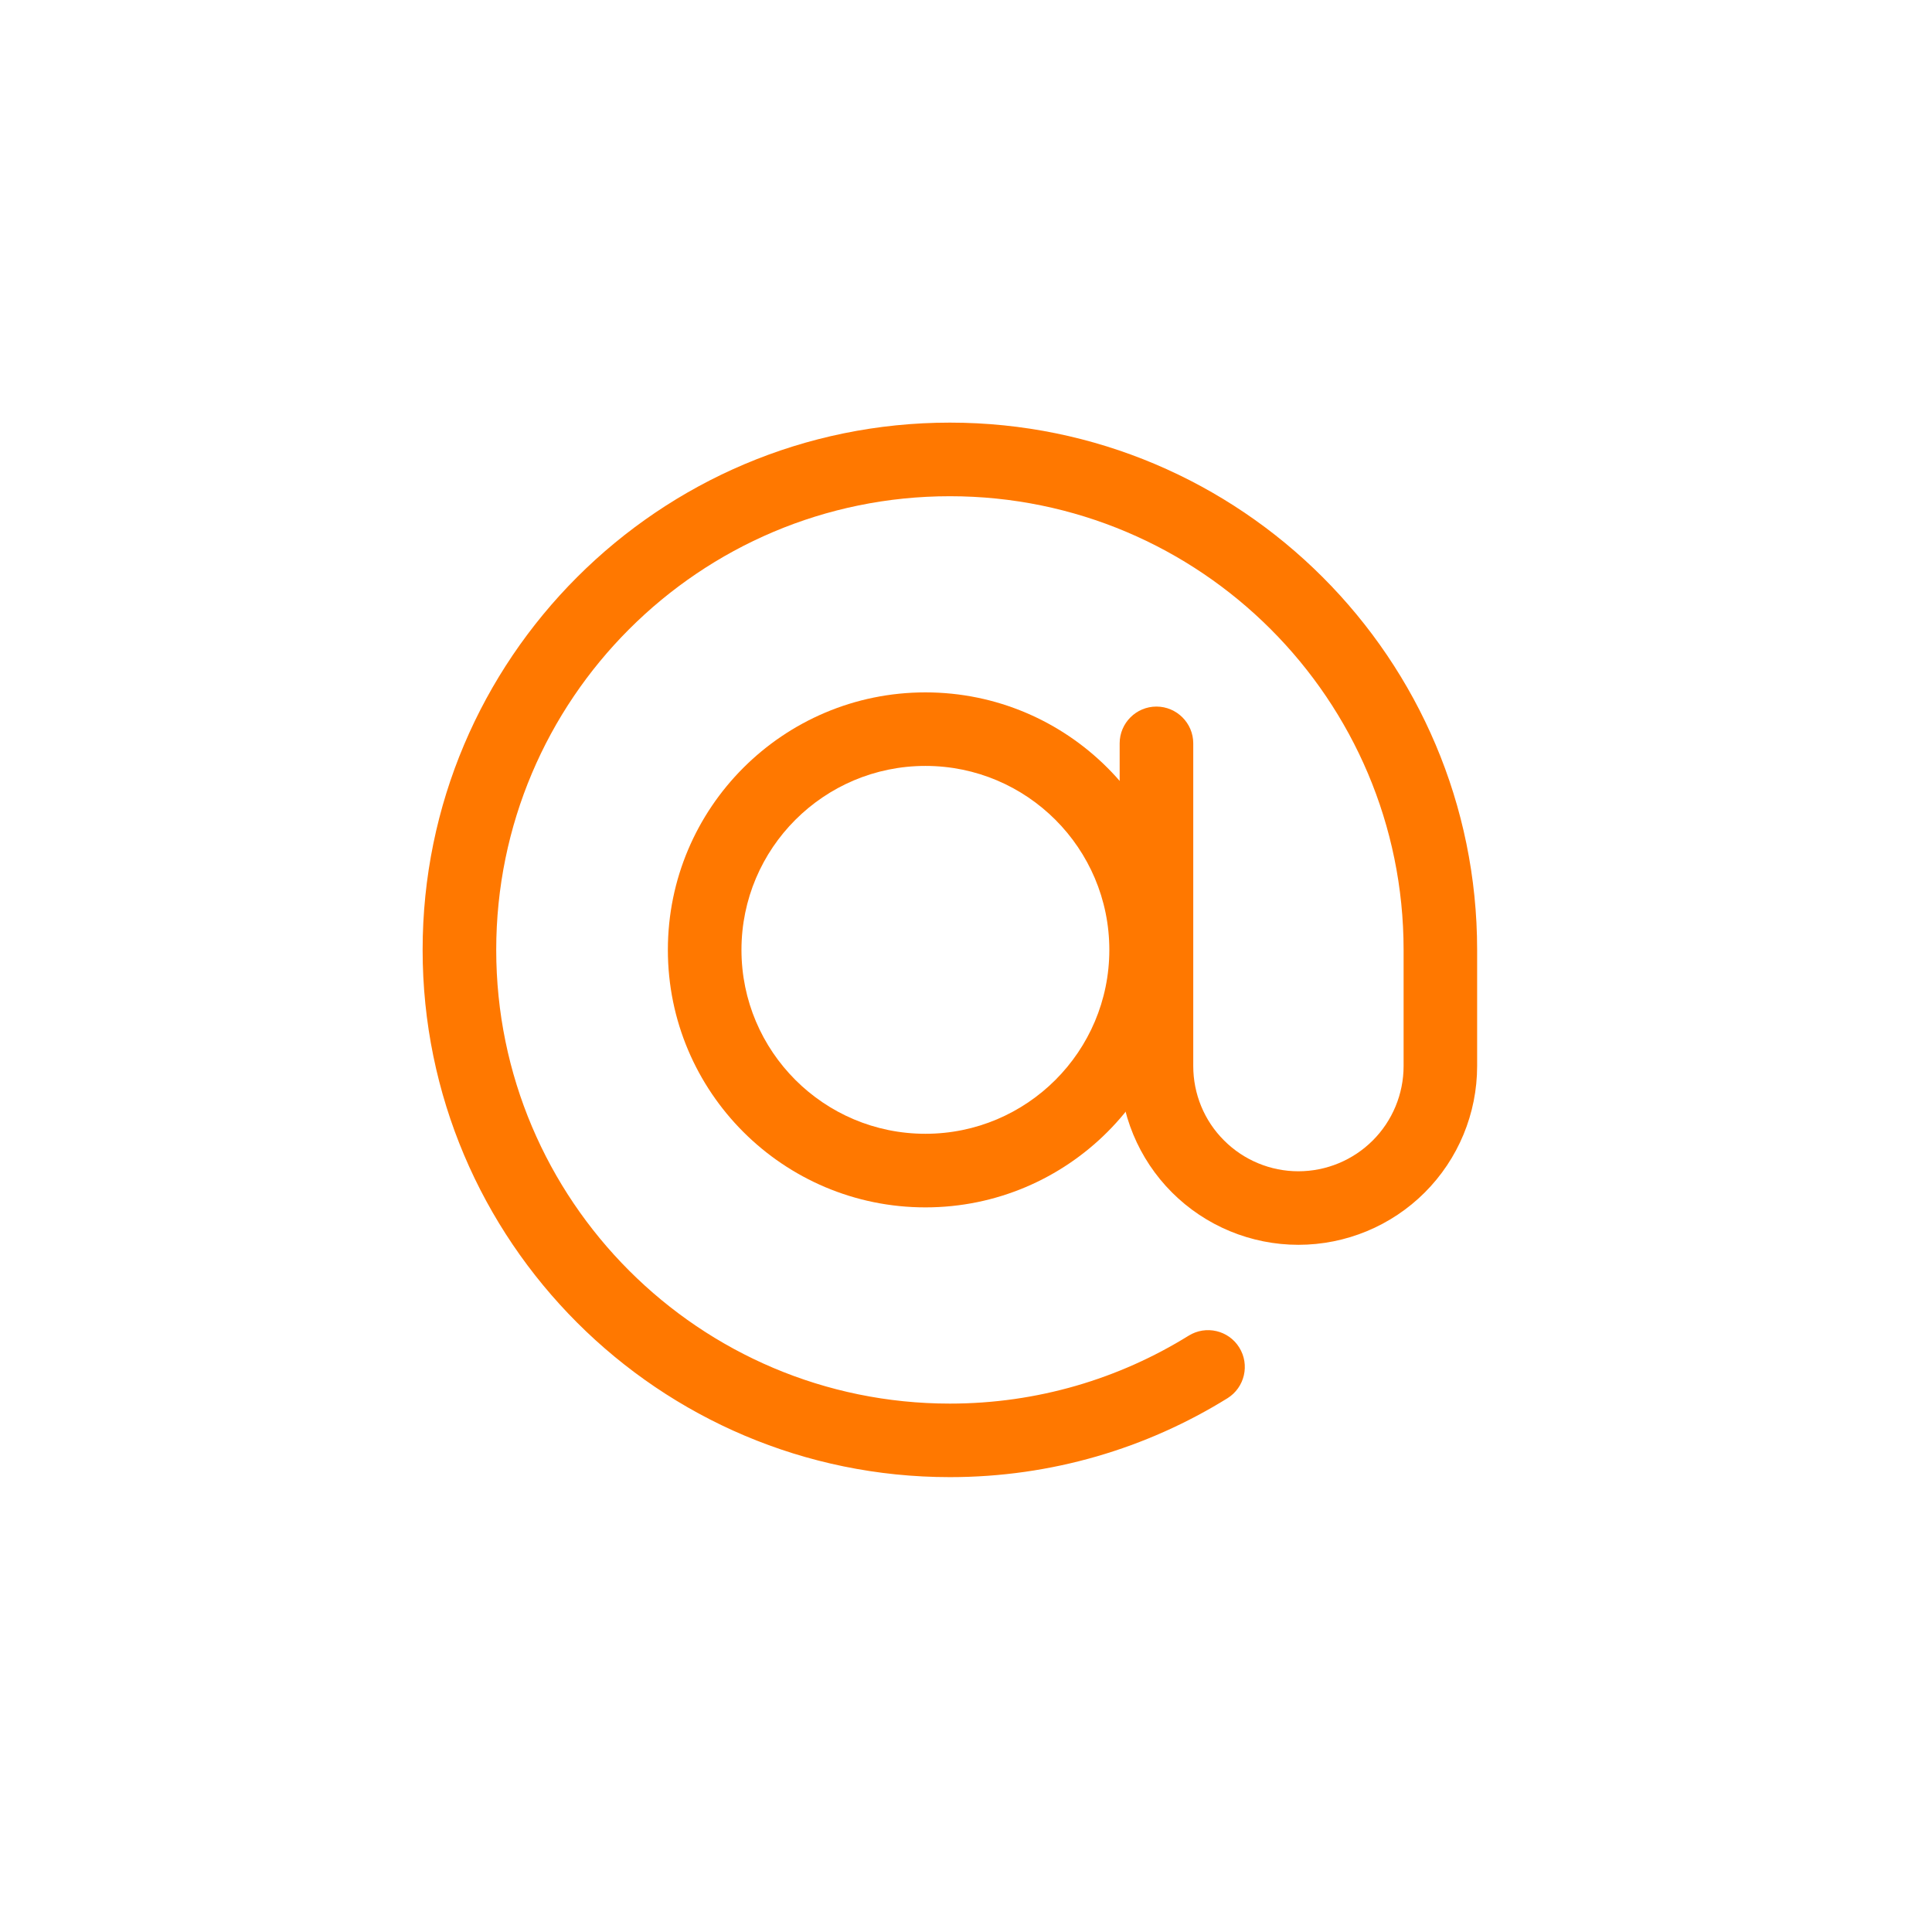
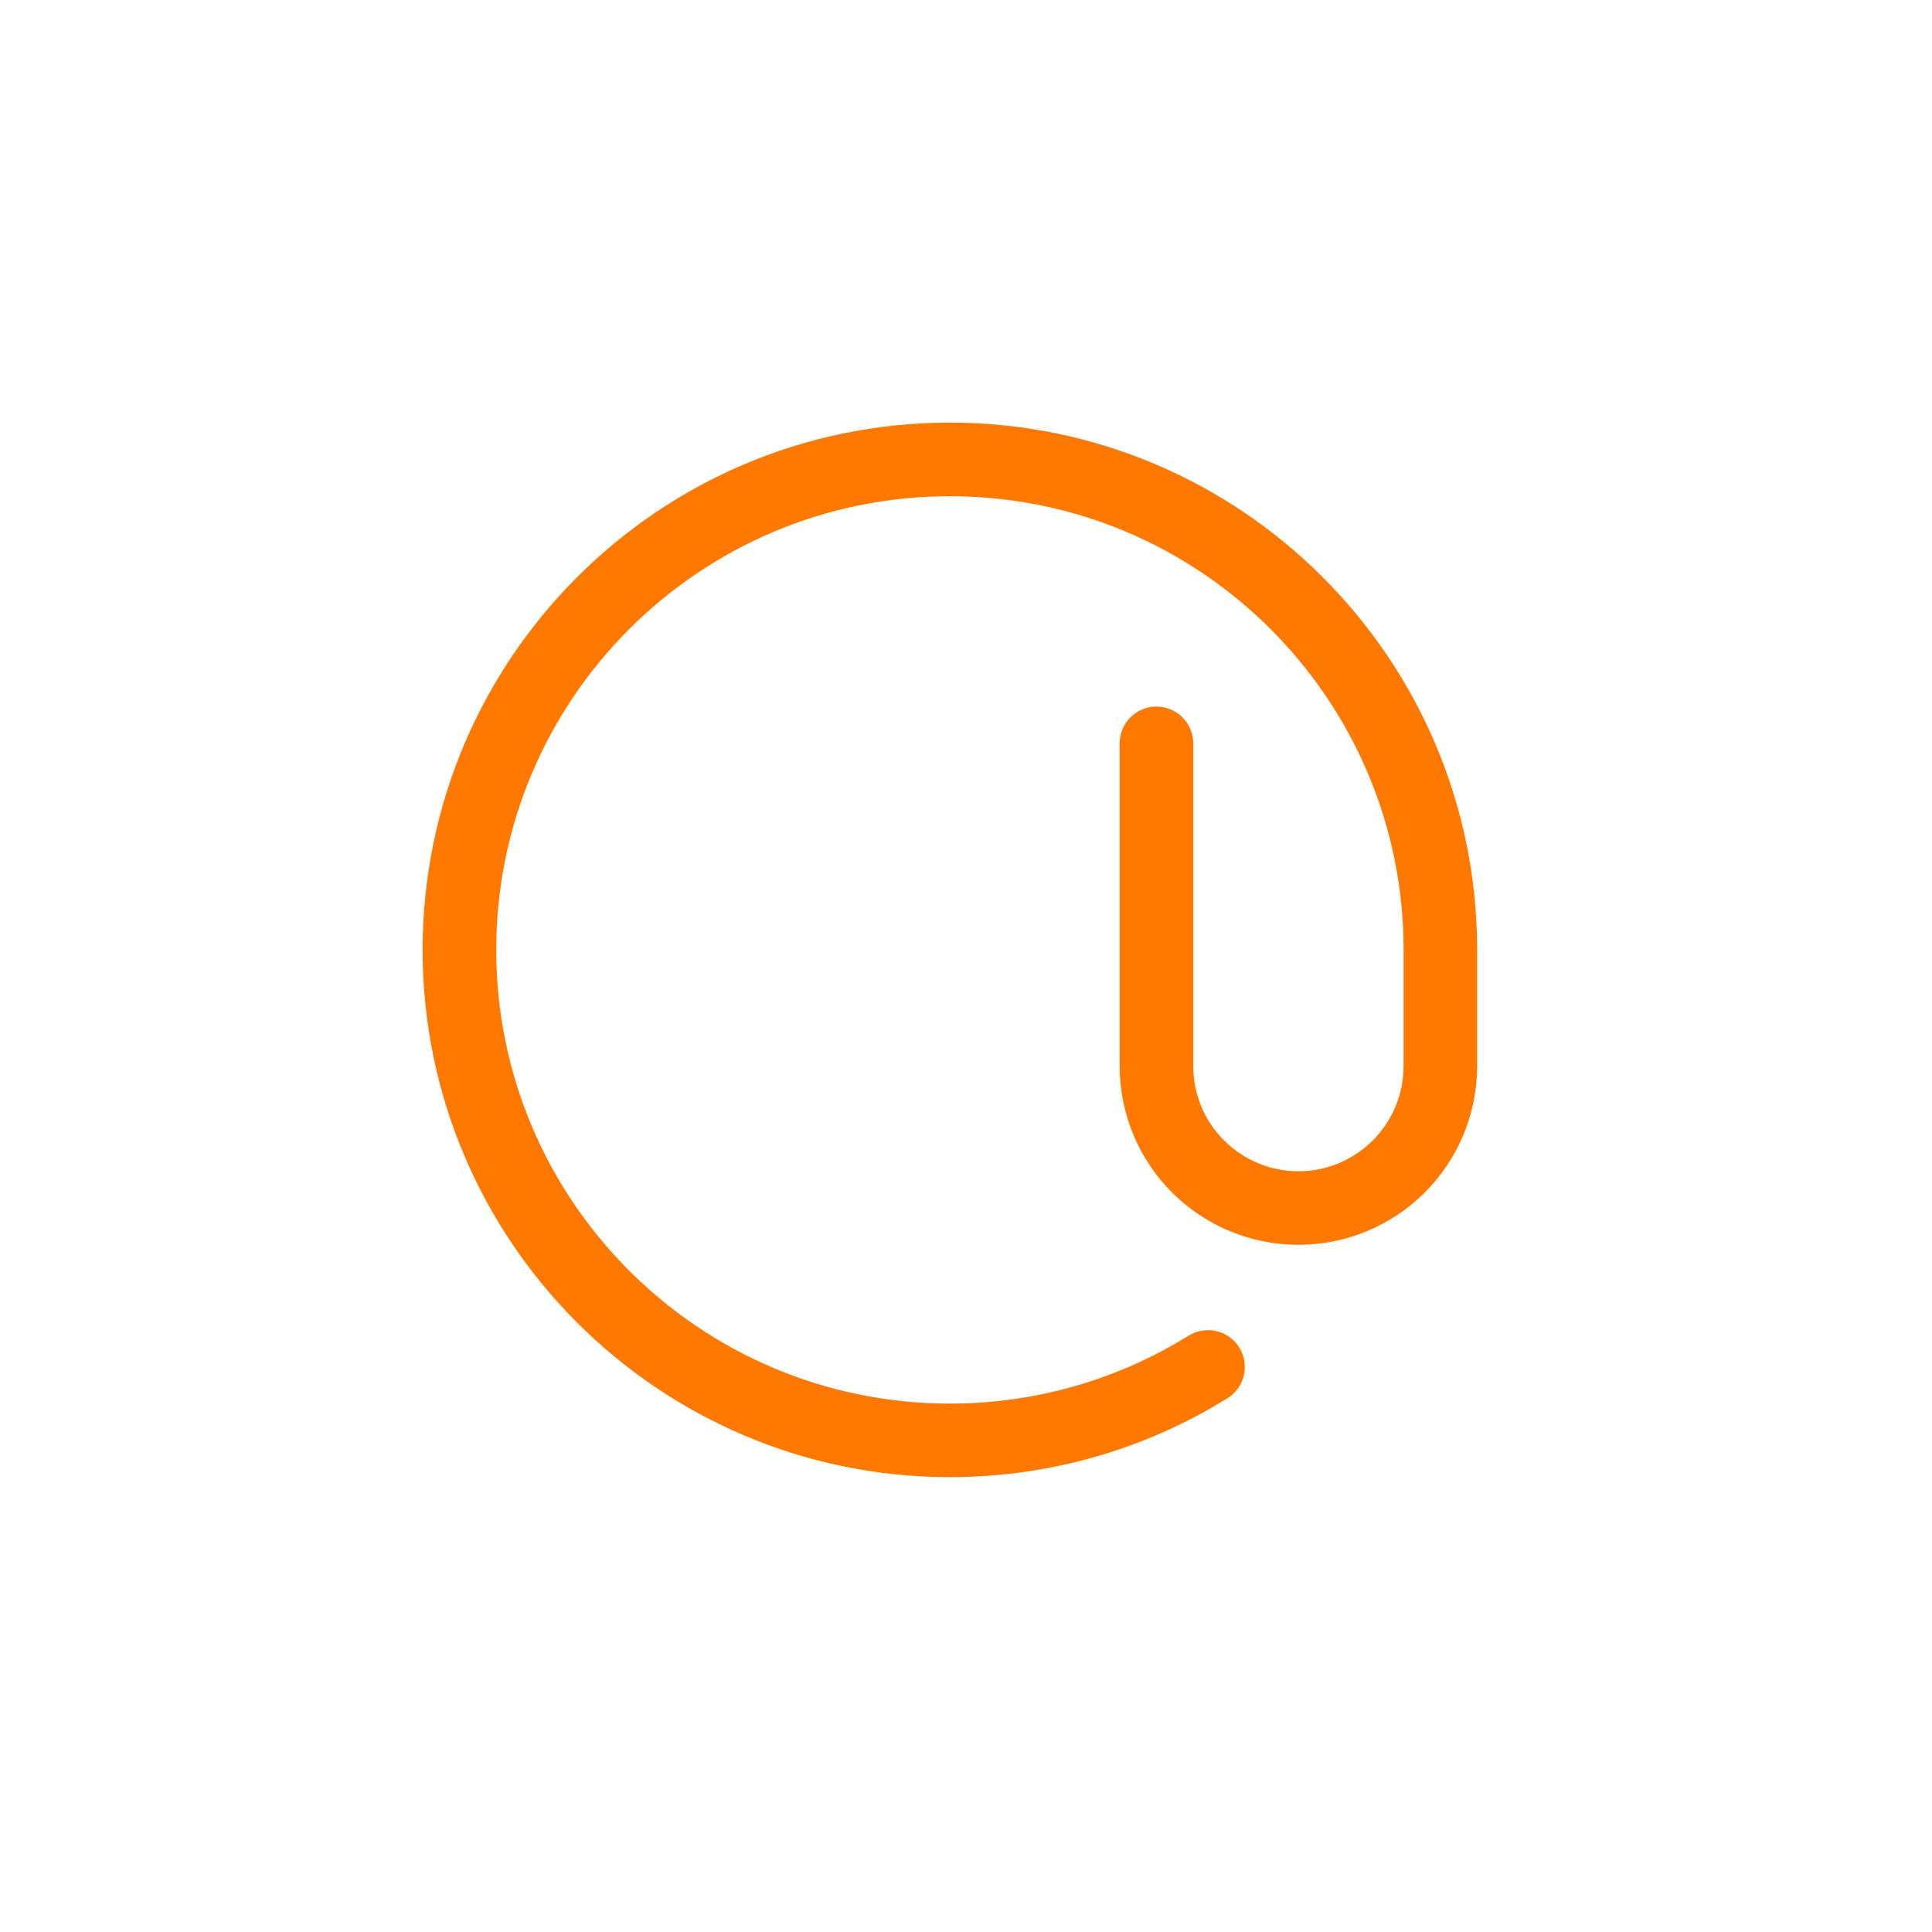
<svg xmlns="http://www.w3.org/2000/svg" width="32" height="32" viewBox="0 0 32 32" fill="none">
  <g id="noun-email-5361237 1">
    <g id="Group">
-       <path id="Vector" fill-rule="evenodd" clip-rule="evenodd" d="M15.328 11.468C17.682 11.468 19.593 13.379 19.593 15.733C19.593 18.087 17.682 19.998 15.328 19.998C12.973 19.998 11.062 18.087 11.062 15.733C11.062 13.379 12.973 11.468 15.328 11.468ZM15.328 12.686C13.646 12.686 12.281 14.051 12.281 15.733C12.281 17.415 13.646 18.779 15.328 18.779C17.009 18.779 18.374 17.415 18.374 15.733C18.374 14.051 17.009 12.686 15.328 12.686Z" fill="#FF7800" />
      <path id="Vector_2" fill-rule="evenodd" clip-rule="evenodd" d="M19.688 22.123C19.973 21.946 20.349 22.033 20.526 22.319C20.704 22.605 20.616 22.981 20.331 23.159C18.995 23.987 17.42 24.466 15.733 24.466C10.913 24.466 7 20.553 7 15.733C7 10.913 10.913 7 15.733 7C20.553 7 24.466 10.913 24.466 15.733V17.657C24.466 18.443 24.154 19.196 23.599 19.751C23.044 20.306 22.291 20.618 21.505 20.618C20.721 20.618 19.967 20.306 19.412 19.751C18.857 19.196 18.545 18.443 18.545 17.657V12.312C18.545 11.977 18.818 11.703 19.154 11.703C19.49 11.703 19.764 11.977 19.764 12.312V17.657C19.764 18.119 19.946 18.563 20.274 18.889C20.6 19.216 21.043 19.4 21.505 19.4C21.968 19.4 22.411 19.216 22.738 18.889C23.064 18.563 23.248 18.119 23.248 17.657V15.733C23.248 11.586 19.881 8.219 15.733 8.219C11.586 8.219 8.219 11.586 8.219 15.733C8.219 19.881 11.586 23.248 15.733 23.248C17.183 23.248 18.538 22.836 19.688 22.123Z" fill="#FF7800" />
    </g>
  </g>
</svg>